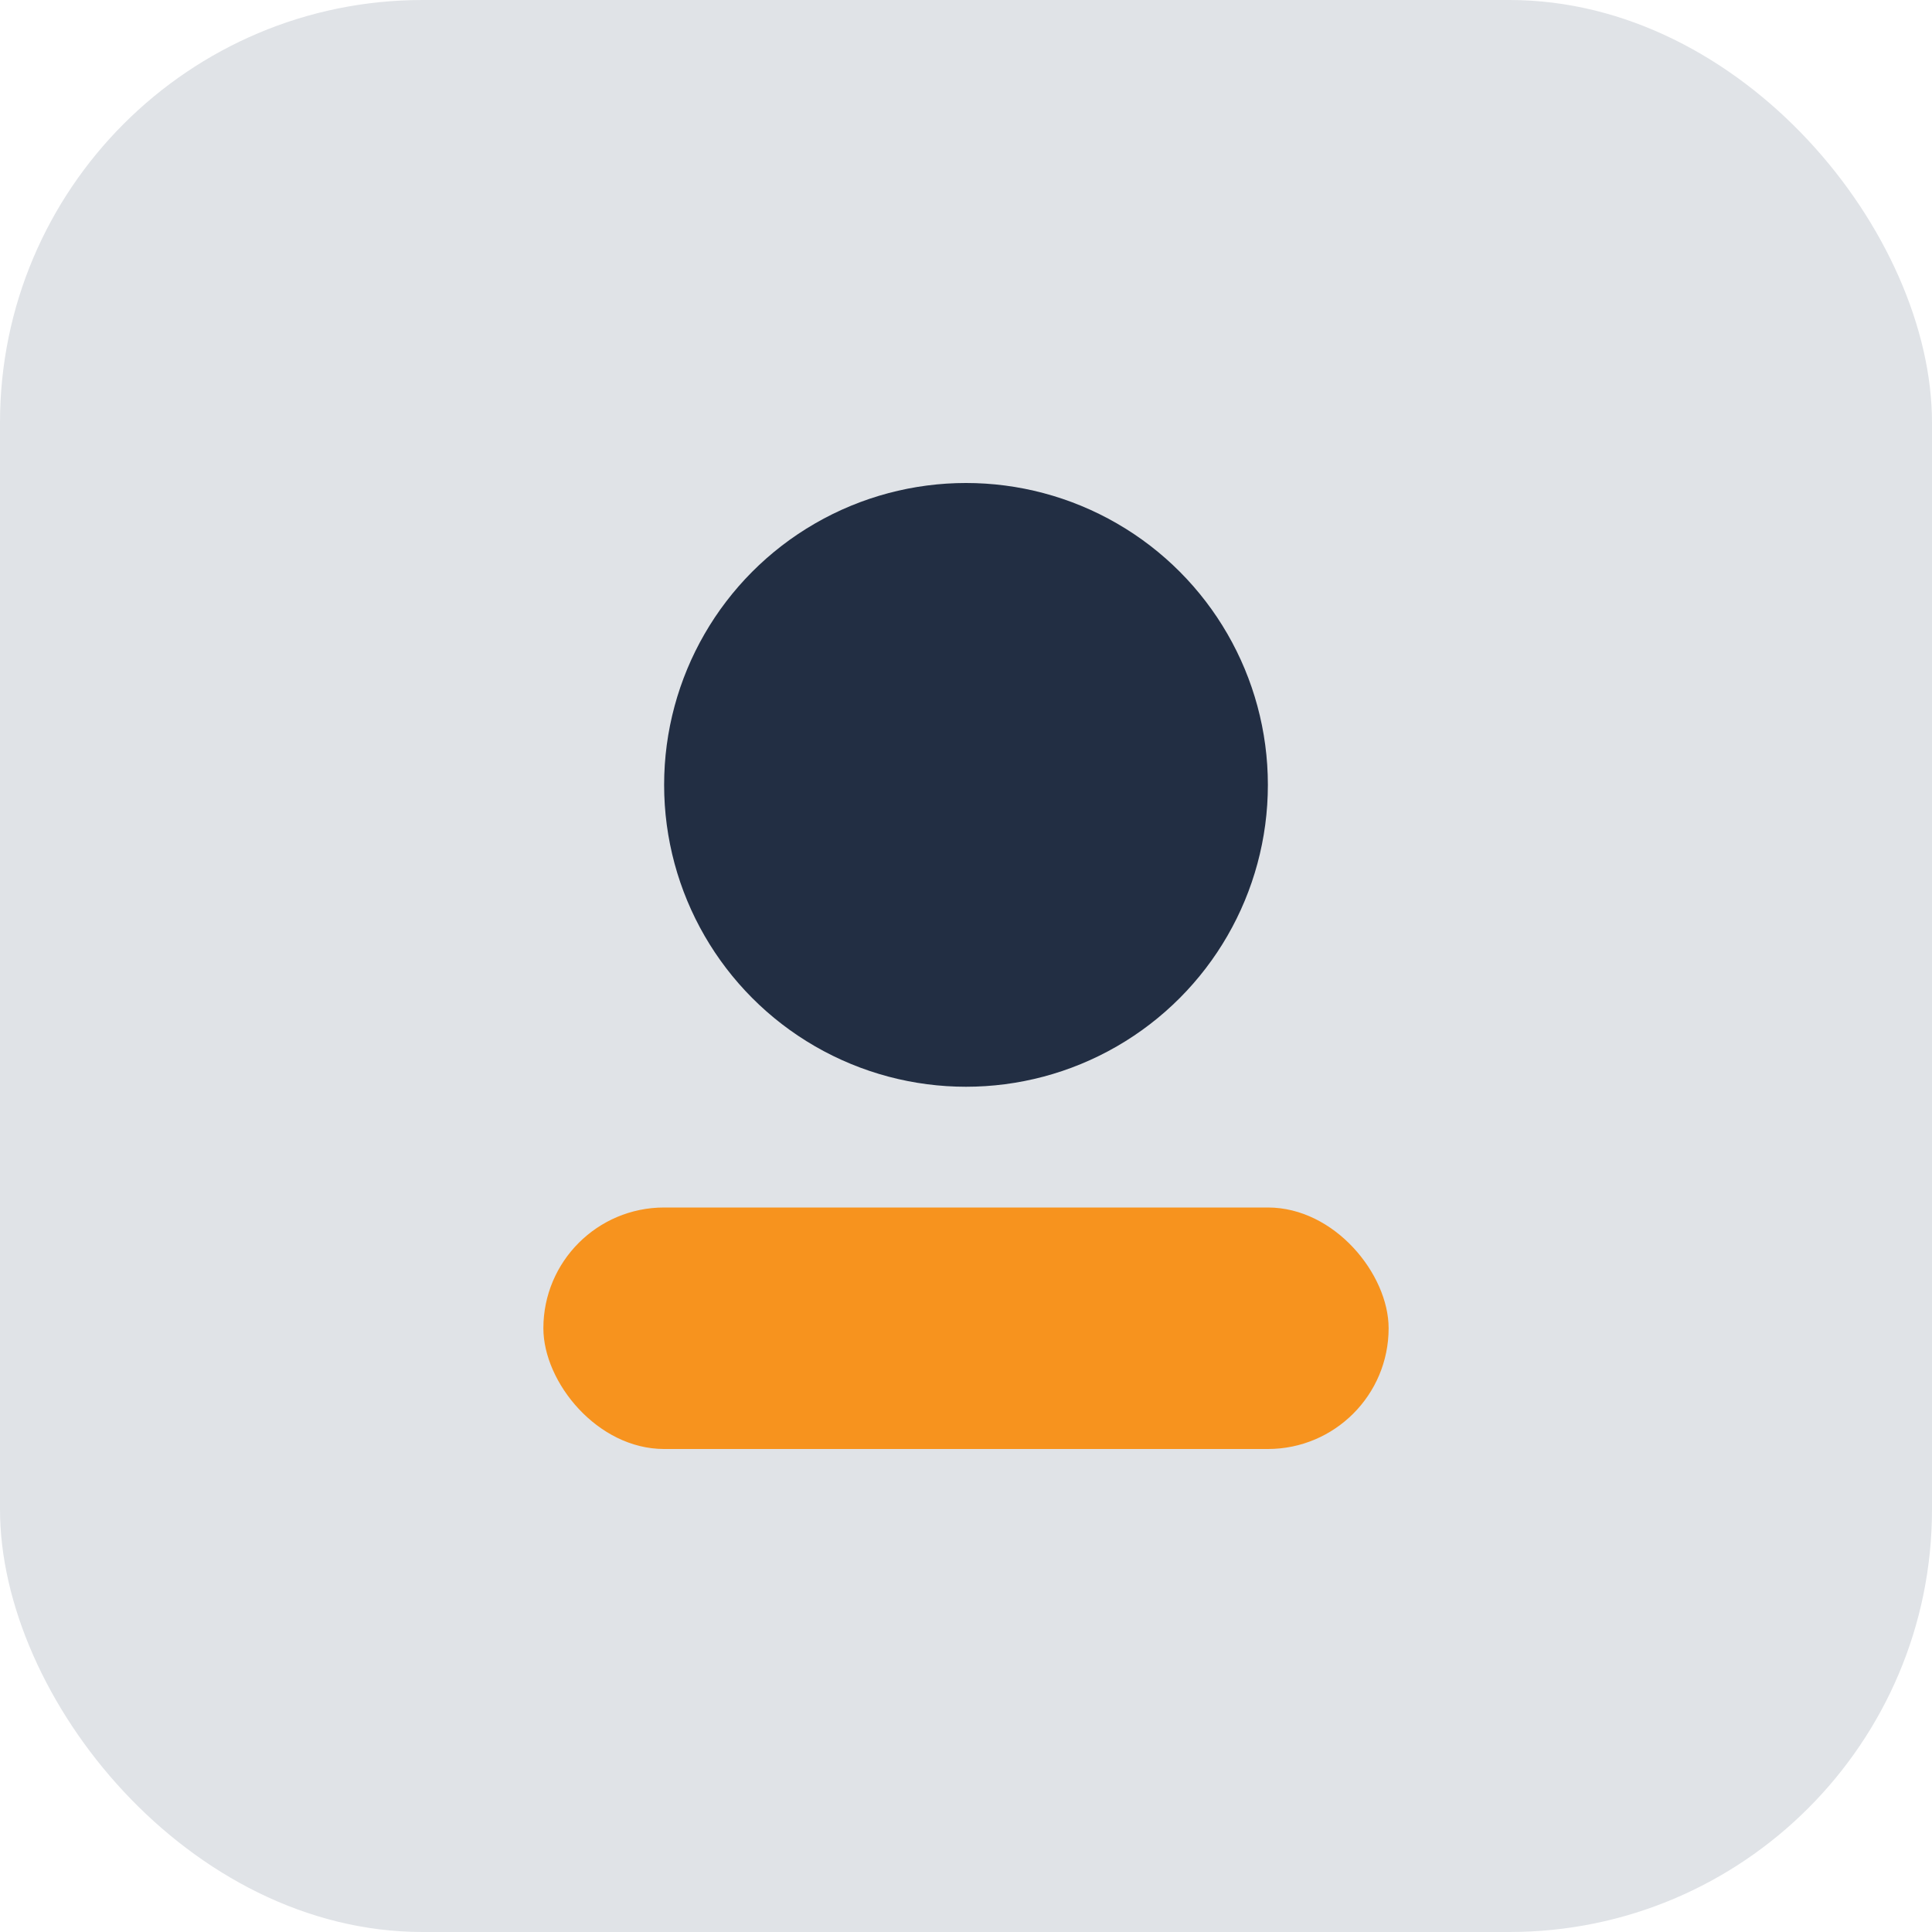
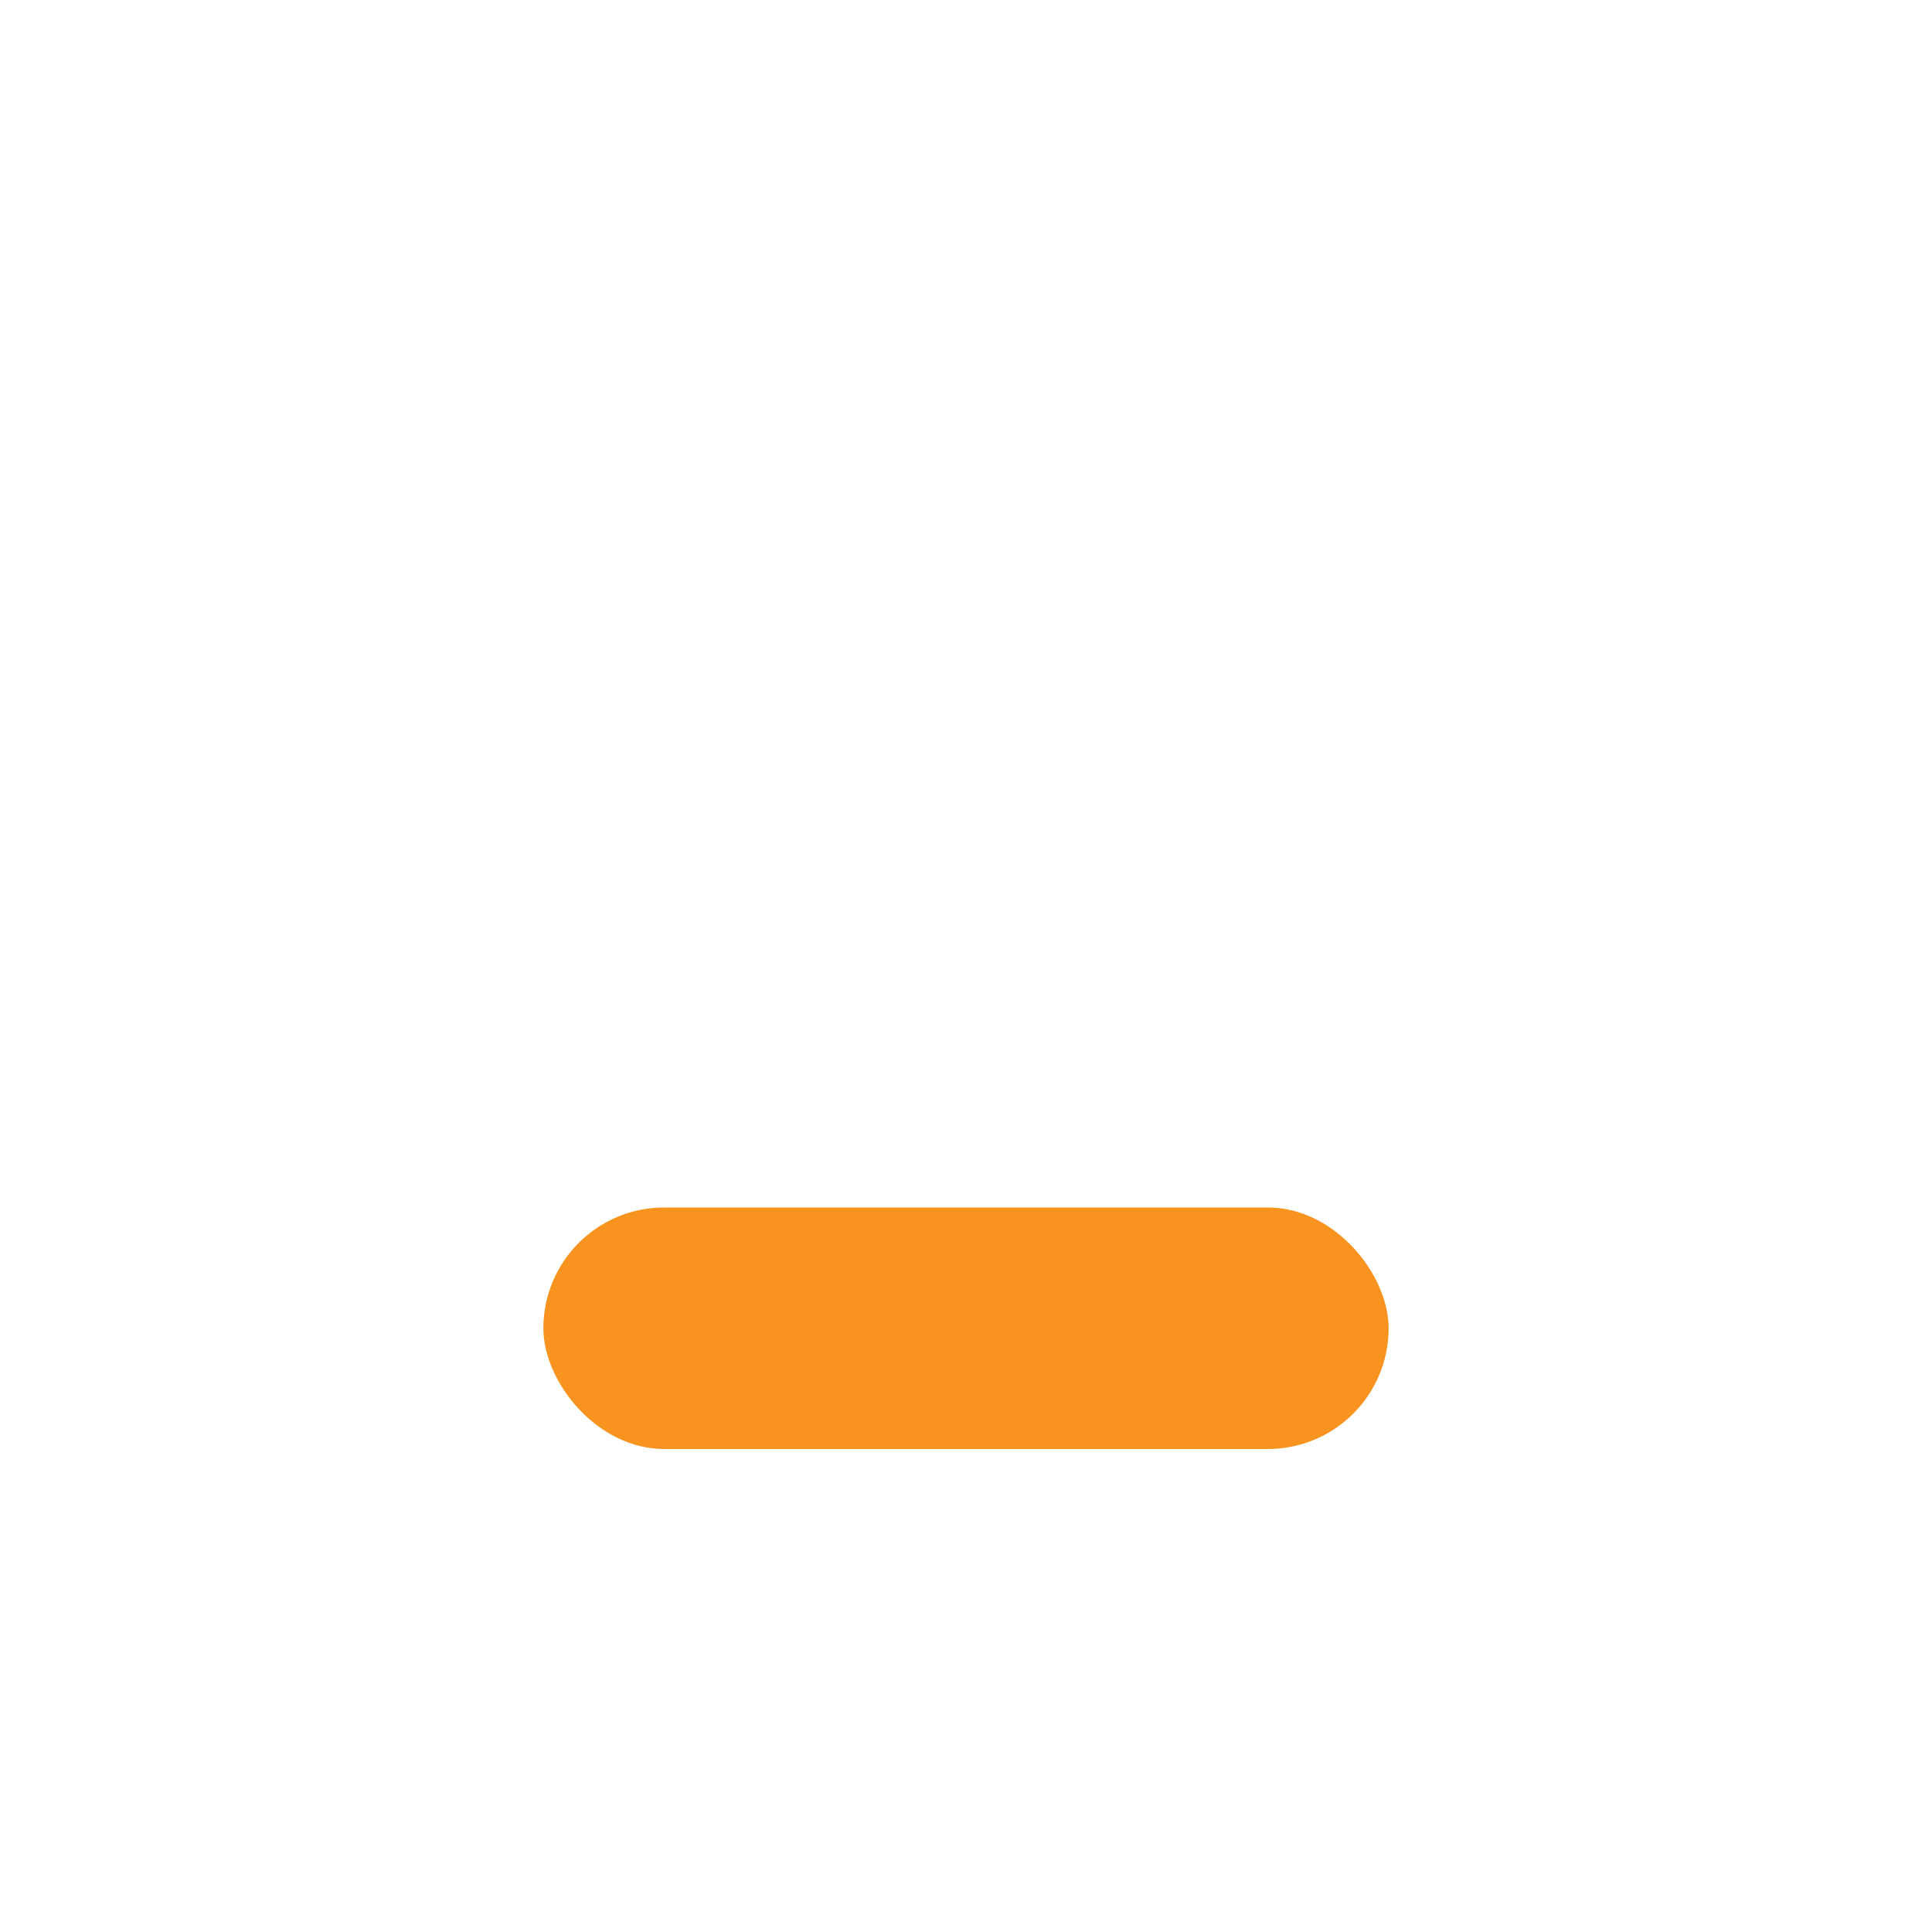
<svg xmlns="http://www.w3.org/2000/svg" width="32" height="32" viewBox="0 0 32 32">
-   <rect width="32" height="32" rx="7" fill="#E0E3E7" />
-   <circle cx="16" cy="13" r="5" fill="#222E43" />
  <rect x="9" y="20" width="14" height="4" rx="2" fill="#F7931E" />
</svg>